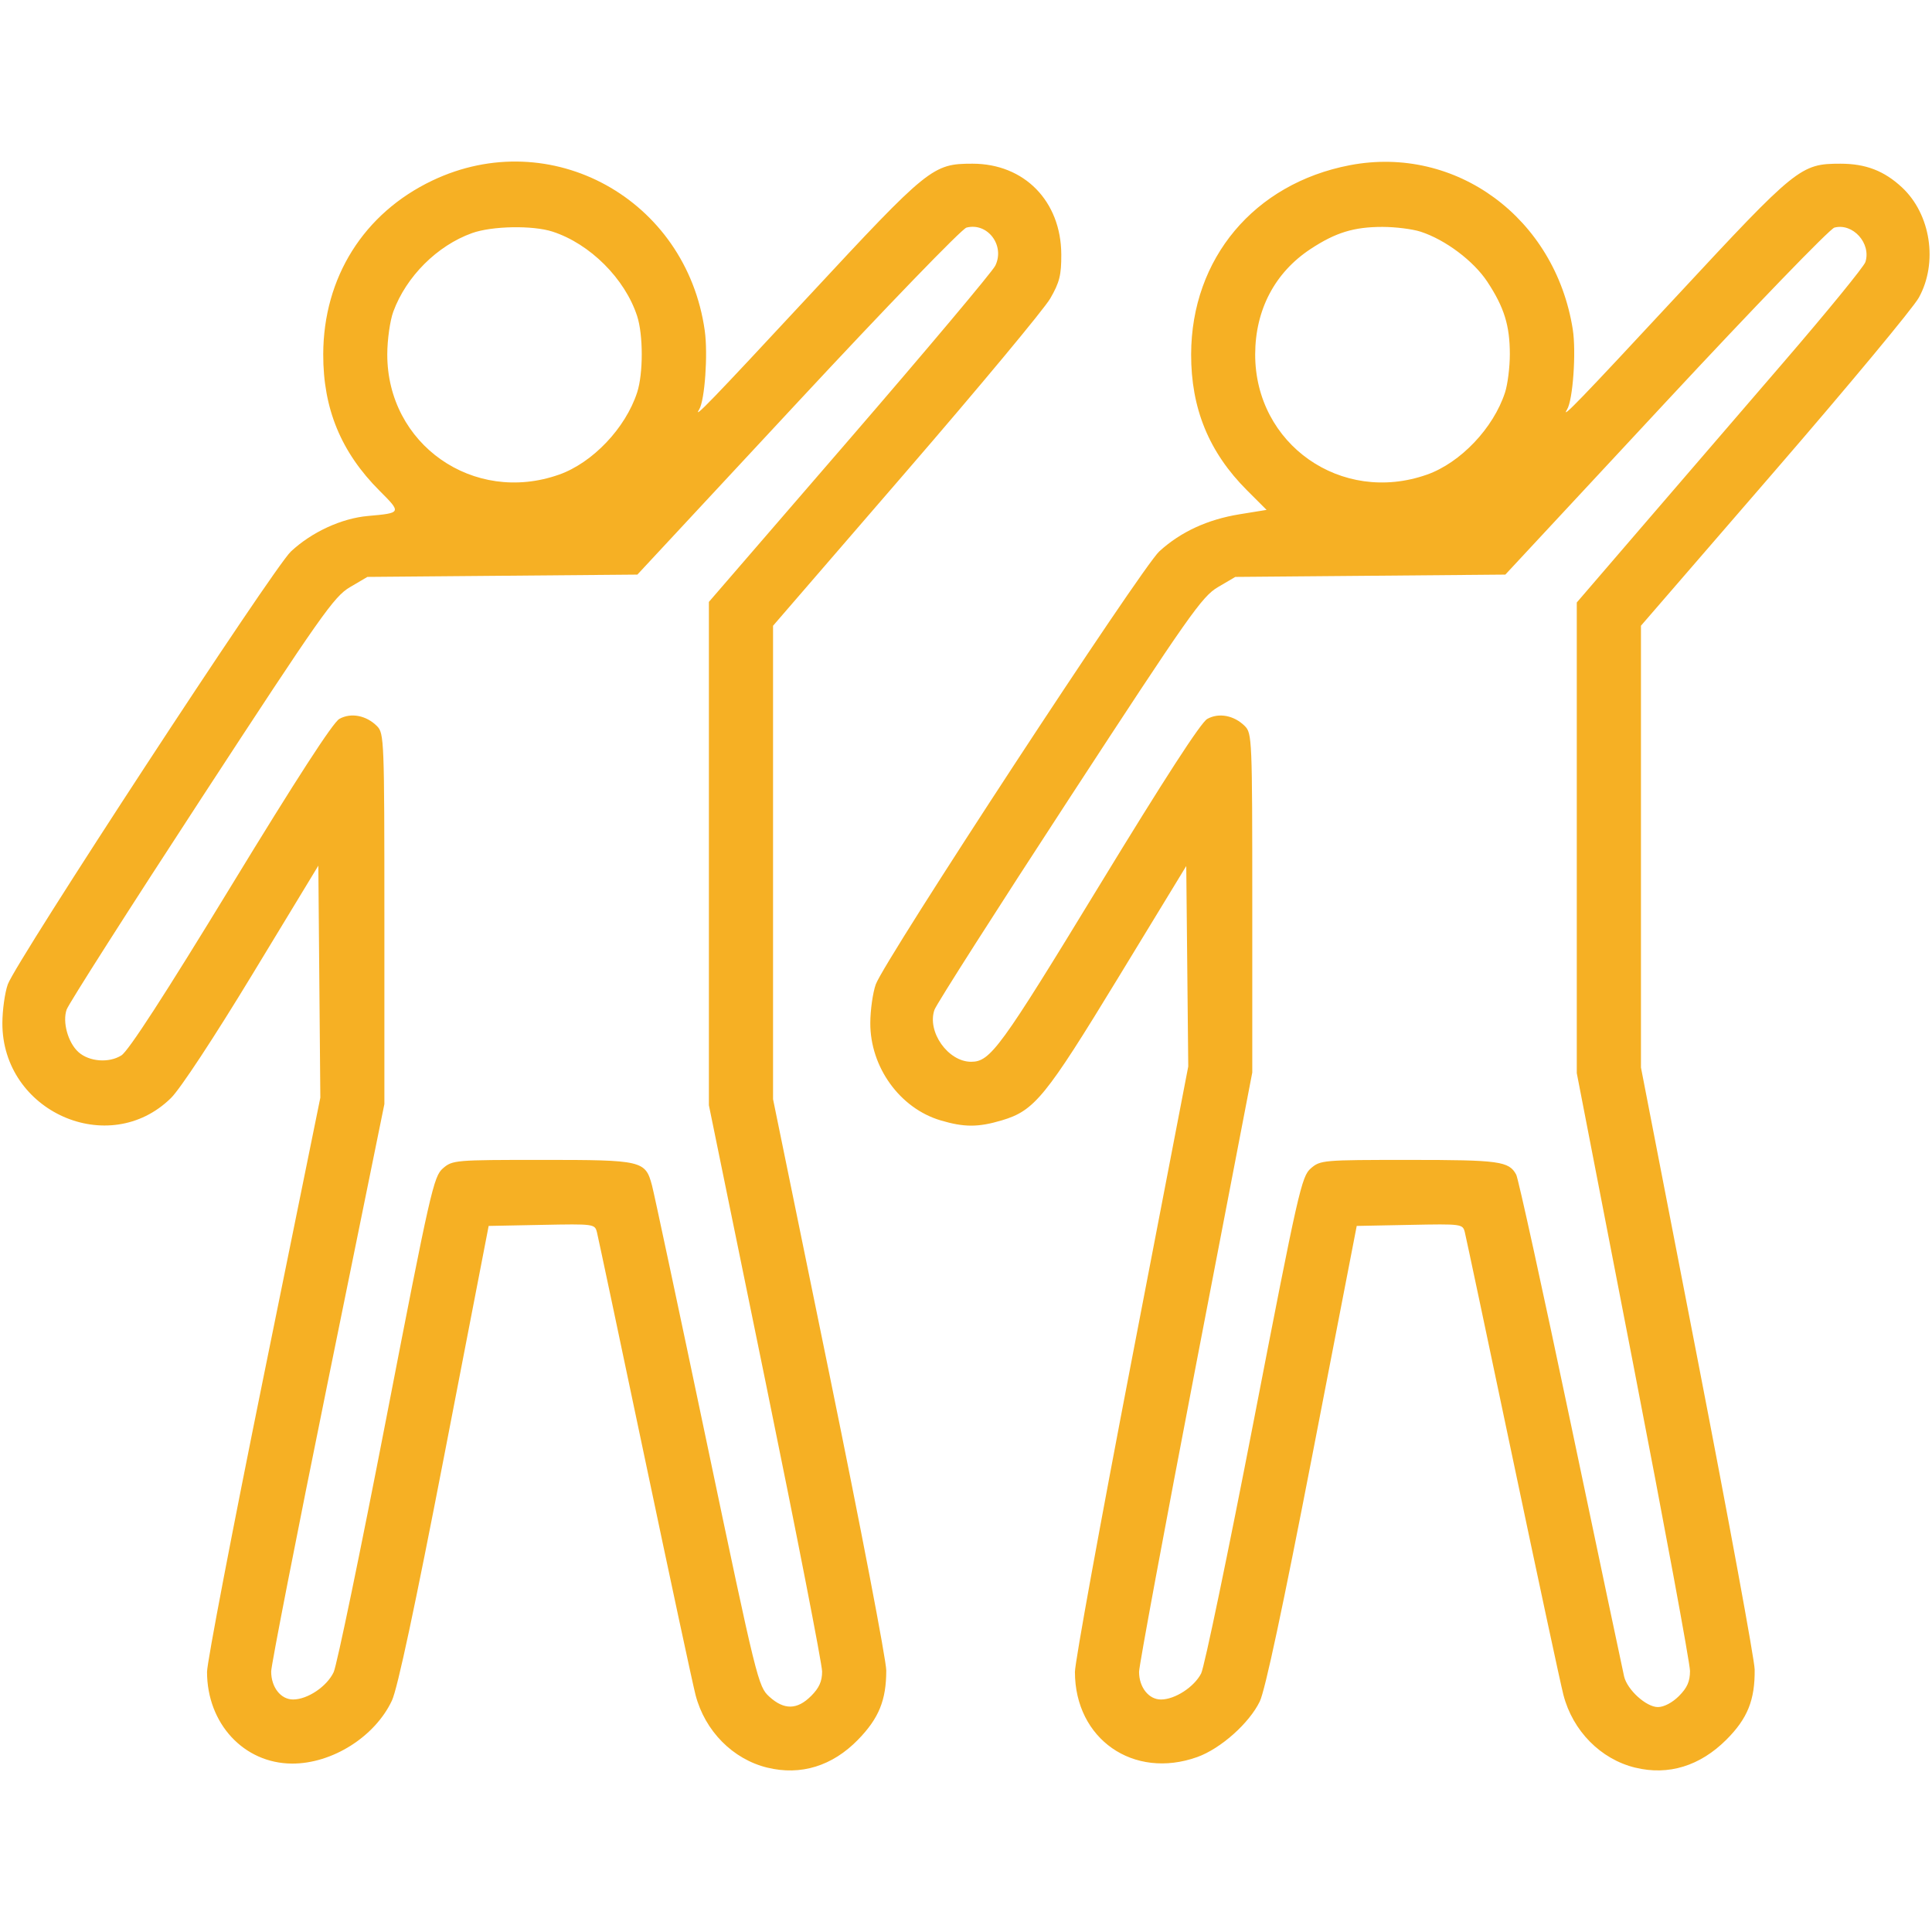
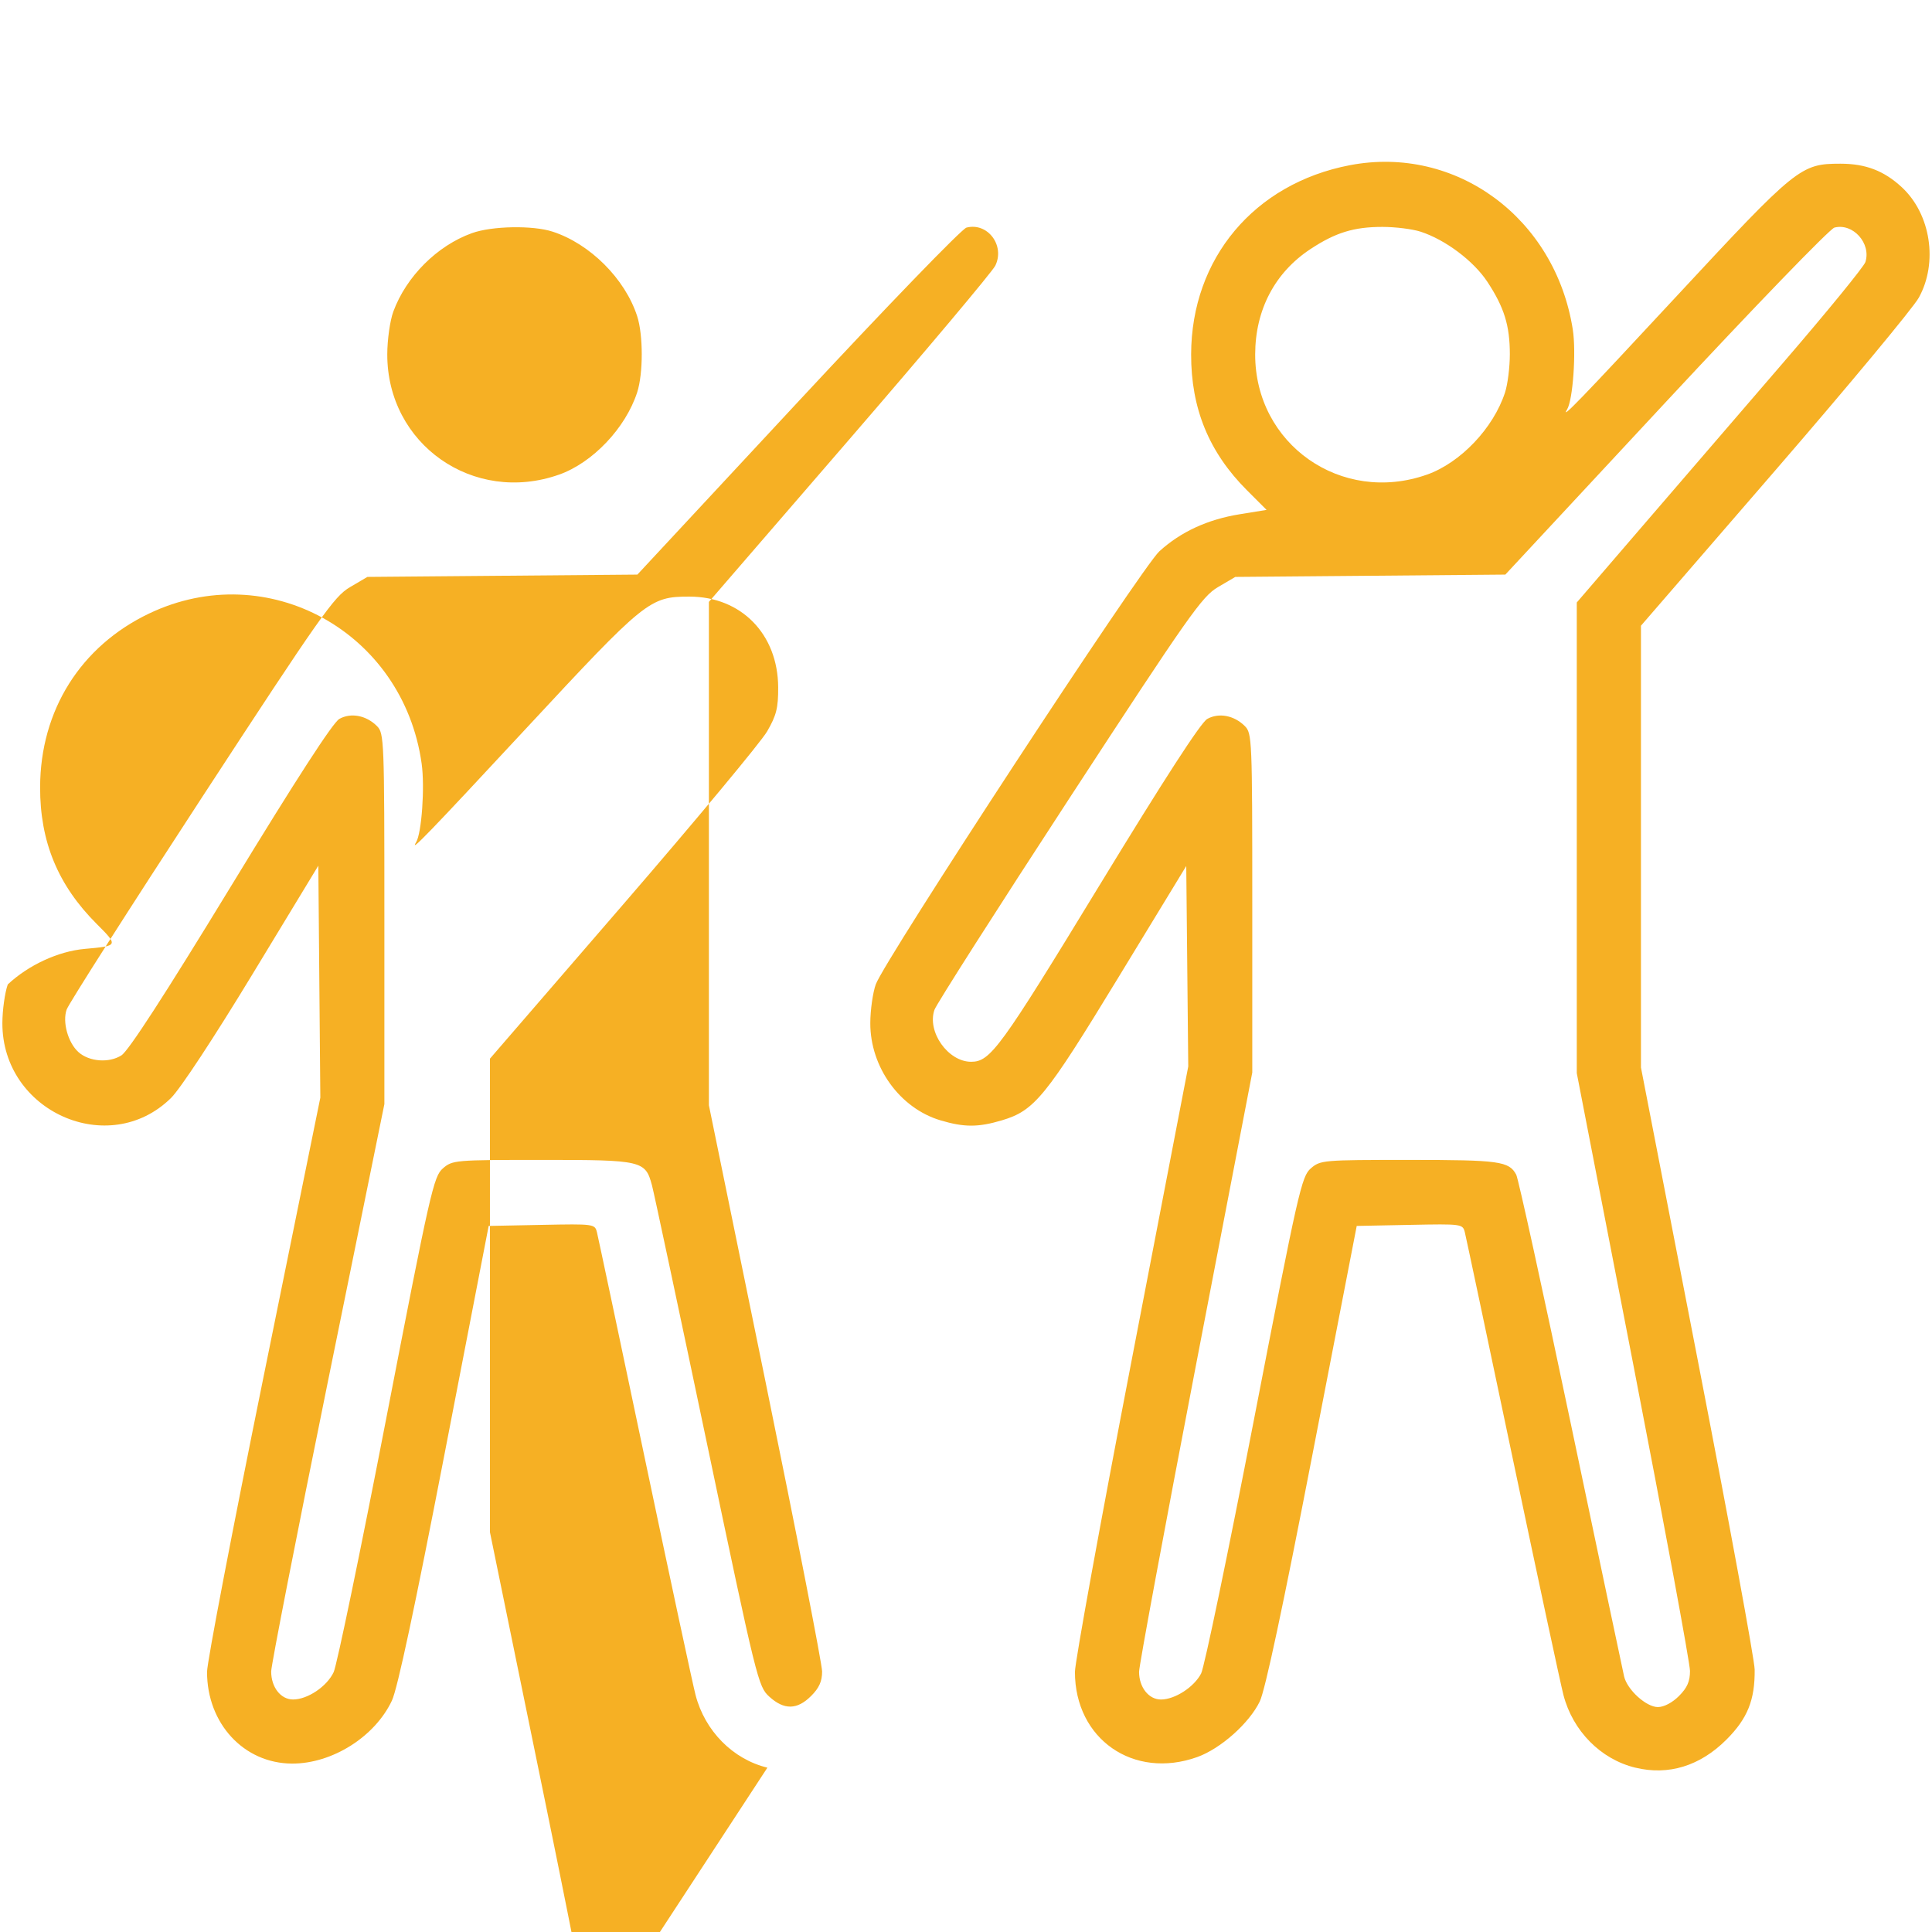
<svg xmlns="http://www.w3.org/2000/svg" xmlns:ns1="http://www.inkscape.org/namespaces/inkscape" xmlns:ns2="http://sodipodi.sourceforge.net/DTD/sodipodi-0.dtd" width="512" height="512" viewBox="0 0 135.467 135.467" version="1.1" id="svg5" xml:space="preserve" ns1:version="1.2.2 (732a01da63, 2022-12-09, custom)" ns2:docname="del.svg">
  <ns2:namedview id="namedview7" pagecolor="#ffffff" bordercolor="#000000" borderopacity="0.25" ns1:showpageshadow="2" ns1:pageopacity="0.0" ns1:pagecheckerboard="0" ns1:deskcolor="#d1d1d1" ns1:document-units="mm" showgrid="false" ns1:zoom="0.75900673" ns1:cx="289.19375" ns1:cy="455.85893" ns1:window-width="1920" ns1:window-height="1031" ns1:window-x="0" ns1:window-y="25" ns1:window-maximized="1" ns1:current-layer="layer1" />
  <defs id="defs2" />
  <g ns1:label="Calque 1" ns1:groupmode="layer" id="layer1">
-     <path style="fill:#f6b024;fill-opacity:1;stroke-width:0.265" d="m 53.808,123.944 c -2.424,-0.59 -4.381,-2.571 -5.038,-5.098 -0.2,-0.771 -1.803,-8.248 -3.562,-16.615 -1.759,-8.367 -3.266,-15.485 -3.349,-15.816 -0.149,-0.596 -0.192,-0.602 -3.873,-0.529 l -3.722,0.073 -3.098,16.015 c -2.067,10.685 -3.293,16.431 -3.686,17.267 -1.194,2.54 -4.197,4.432 -7.01,4.417 -3.373,-0.018 -5.953,-2.805 -5.953,-6.429 0,-0.667 1.788,-10 3.972,-20.739 l 3.972,-19.526 -0.07,-8.133 -0.07,-8.133 -4.613,7.604 c -2.711,4.468 -5.07,8.053 -5.722,8.692 -4.355,4.275 -11.839,0.944 -11.819,-5.26 0.003,-0.907 0.173,-2.126 0.378,-2.708 C 1.107,67.439 19.166,39.82 20.396,38.671 c 1.458,-1.363 3.546,-2.326 5.402,-2.492 2.36,-0.21 2.364,-0.22 0.821,-1.763 -2.705,-2.705 -3.965,-5.756 -3.955,-9.576 0.014,-5.386 2.839,-9.885 7.646,-12.178 8.299,-3.958 17.809,1.28 19.106,10.524 0.231,1.646 0.002,4.886 -0.39,5.521 -0.487,0.789 0.869,-0.615 7.696,-7.964 8.391,-9.032 8.679,-9.265 11.467,-9.265 3.637,0 6.211,2.632 6.226,6.365 0.006,1.448 -0.123,1.959 -0.775,3.087 -0.43,0.744 -4.979,6.212 -10.109,12.15 l -9.327,10.797 v 16.598 16.598 l 3.969,19.371 c 2.183,10.654 3.969,19.962 3.969,20.684 0,2.087 -0.516,3.352 -1.979,4.855 -1.801,1.849 -4.011,2.531 -6.356,1.96 z m 3.063,-5.024 c 0.566,-0.566 0.773,-1.027 0.773,-1.717 0,-0.519 -1.786,-9.665 -3.969,-20.325 l -3.969,-19.381 v -17.647 -17.647 l 9.856,-11.408 c 5.421,-6.275 10.022,-11.75 10.226,-12.168 0.692,-1.42 -0.543,-3.05 -2.021,-2.669 -0.328,0.085 -5.617,5.556 -11.834,12.242 l -11.242,12.089 -9.465,0.081 -9.465,0.081 -1.223,0.719 c -1.119,0.658 -2.011,1.926 -10.417,14.802 -5.056,7.746 -9.308,14.413 -9.449,14.817 -0.305,0.875 0.095,2.317 0.826,2.978 0.75,0.678 2.148,0.786 3.017,0.231 0.498,-0.318 3.044,-4.249 7.673,-11.844 4.6,-7.549 7.157,-11.497 7.608,-11.748 0.81,-0.452 1.885,-0.247 2.634,0.503 0.506,0.506 0.522,0.931 0.522,13.514 v 12.992 l -3.969,19.498 c -2.183,10.724 -3.969,19.853 -3.969,20.287 0,1.106 0.672,1.965 1.536,1.963 1.02,-0.001 2.372,-0.912 2.845,-1.915 0.223,-0.474 1.883,-8.482 3.688,-17.795 3.094,-15.962 3.322,-16.967 3.971,-17.529 0.672,-0.581 0.837,-0.595 6.965,-0.595 7.032,0 7.233,0.047 7.699,1.796 0.144,0.54 1.874,8.662 3.844,18.048 3.504,16.692 3.6,17.082 4.38,17.793 1.035,0.943 1.952,0.929 2.927,-0.046 z M 39.197,33.281 c 2.354,-0.831 4.666,-3.264 5.479,-5.767 0.429,-1.322 0.429,-4.025 0,-5.348 -0.852,-2.623 -3.303,-5.071 -5.932,-5.925 -1.392,-0.452 -4.249,-0.399 -5.653,0.106 -2.438,0.876 -4.607,3.041 -5.513,5.503 -0.231,0.627 -0.421,1.968 -0.423,2.989 -0.015,6.313 6.041,10.558 12.042,8.441 z m 75.465,90.663 c -2.424,-0.59 -4.381,-2.571 -5.038,-5.098 -0.2,-0.771 -1.803,-8.248 -3.562,-16.615 -1.759,-8.367 -3.266,-15.485 -3.349,-15.816 -0.149,-0.596 -0.193,-0.602 -3.867,-0.529 l -3.716,0.073 -3.115,16.085 c -2.054,10.606 -3.308,16.485 -3.683,17.258 -0.74,1.528 -2.748,3.313 -4.385,3.898 -4.472,1.597 -8.576,-1.261 -8.576,-5.97 0,-0.666 1.788,-10.49 3.973,-21.831 l 3.973,-20.621 -0.07,-7.028 -0.07,-7.028 -4.763,7.82 c -5.116,8.4 -5.877,9.333 -8.172,10.015 -1.659,0.493 -2.634,0.493 -4.293,0 -2.852,-0.847 -4.936,-3.734 -4.926,-6.823 0.003,-0.907 0.175,-2.126 0.382,-2.708 0.598,-1.682 18.631,-29.222 19.885,-30.368 1.492,-1.363 3.377,-2.234 5.629,-2.599 l 1.89,-0.307 -1.374,-1.374 c -2.665,-2.665 -3.926,-5.737 -3.916,-9.538 0.018,-6.718 4.423,-11.969 11.119,-13.255 7.452,-1.43 14.41,3.692 15.641,11.514 0.248,1.578 0.009,4.949 -0.398,5.608 -0.496,0.803 0.894,-0.635 7.701,-7.965 8.388,-9.032 8.675,-9.264 11.462,-9.264 1.772,0 3.065,0.497 4.315,1.659 2.021,1.878 2.541,5.281 1.183,7.734 -0.403,0.728 -4.951,6.201 -10.108,12.163 l -9.375,10.84 v 15.488 15.488 l 3.979,20.503 c 2.189,11.277 3.986,21.044 3.994,21.705 0.025,2.137 -0.499,3.441 -1.981,4.921 -1.852,1.851 -4.063,2.53 -6.389,1.964 z m 3.063,-5.024 c 0.577,-0.577 0.773,-1.023 0.773,-1.756 0,-0.54 -1.786,-10.193 -3.969,-21.45 l -3.969,-20.468 v -16.501 -16.501 l 4.432,-5.153 c 2.437,-2.834 6.949,-8.074 10.026,-11.644 3.077,-3.57 5.677,-6.753 5.779,-7.073 0.417,-1.313 -0.877,-2.752 -2.172,-2.416 -0.324,0.084 -5.648,5.593 -11.832,12.242 l -11.243,12.089 -9.467,0.082 -9.467,0.081 -1.22,0.717 c -1.114,0.655 -2.017,1.939 -10.421,14.817 -5.061,7.755 -9.315,14.424 -9.453,14.819 -0.536,1.537 0.952,3.645 2.573,3.644 1.349,-10e-4 2.039,-0.949 8.949,-12.292 4.591,-7.536 7.155,-11.496 7.606,-11.748 0.81,-0.453 1.884,-0.249 2.634,0.501 0.505,0.505 0.522,0.926 0.522,12.407 v 11.884 l -3.969,20.629 c -2.183,11.346 -3.969,20.973 -3.969,21.394 0,1.085 0.678,1.942 1.536,1.941 0.979,-0.001 2.323,-0.873 2.816,-1.825 0.225,-0.435 1.892,-8.447 3.705,-17.805 3.106,-16.032 3.336,-17.049 3.984,-17.61 0.671,-0.581 0.838,-0.595 6.908,-0.595 6.325,0 6.991,0.092 7.497,1.036 0.146,0.272 1.874,8.157 3.84,17.523 1.966,9.365 3.642,17.311 3.723,17.657 0.221,0.941 1.553,2.149 2.37,2.149 0.423,0 1.009,-0.307 1.476,-0.773 z M 100.052,33.281 c 2.354,-0.831 4.666,-3.264 5.479,-5.767 0.184,-0.567 0.335,-1.77 0.335,-2.674 0,-2.014 -0.395,-3.287 -1.574,-5.078 -0.965,-1.465 -2.947,-2.954 -4.682,-3.517 -0.567,-0.184 -1.77,-0.335 -2.674,-0.335 -2.004,0 -3.287,0.394 -5.043,1.55 -2.5,1.646 -3.875,4.259 -3.883,7.379 -0.015,6.313 6.041,10.558 12.042,8.441 z" id="path302" ns2:nodetypes="ssssscsscsscccscssssscsscsscsscccssssscsscccsssscccssssssssscsscsssssssccssssssssssssscssssscccssssssscsssscssssscccsssssssscccssscscccsssssssscsscsssssssssssssssssss" />
+     <path style="fill:#f6b024;fill-opacity:1;stroke-width:0.265" d="m 53.808,123.944 c -2.424,-0.59 -4.381,-2.571 -5.038,-5.098 -0.2,-0.771 -1.803,-8.248 -3.562,-16.615 -1.759,-8.367 -3.266,-15.485 -3.349,-15.816 -0.149,-0.596 -0.192,-0.602 -3.873,-0.529 l -3.722,0.073 -3.098,16.015 c -2.067,10.685 -3.293,16.431 -3.686,17.267 -1.194,2.54 -4.197,4.432 -7.01,4.417 -3.373,-0.018 -5.953,-2.805 -5.953,-6.429 0,-0.667 1.788,-10 3.972,-20.739 l 3.972,-19.526 -0.07,-8.133 -0.07,-8.133 -4.613,7.604 c -2.711,4.468 -5.07,8.053 -5.722,8.692 -4.355,4.275 -11.839,0.944 -11.819,-5.26 0.003,-0.907 0.173,-2.126 0.378,-2.708 c 1.458,-1.363 3.546,-2.326 5.402,-2.492 2.36,-0.21 2.364,-0.22 0.821,-1.763 -2.705,-2.705 -3.965,-5.756 -3.955,-9.576 0.014,-5.386 2.839,-9.885 7.646,-12.178 8.299,-3.958 17.809,1.28 19.106,10.524 0.231,1.646 0.002,4.886 -0.39,5.521 -0.487,0.789 0.869,-0.615 7.696,-7.964 8.391,-9.032 8.679,-9.265 11.467,-9.265 3.637,0 6.211,2.632 6.226,6.365 0.006,1.448 -0.123,1.959 -0.775,3.087 -0.43,0.744 -4.979,6.212 -10.109,12.15 l -9.327,10.797 v 16.598 16.598 l 3.969,19.371 c 2.183,10.654 3.969,19.962 3.969,20.684 0,2.087 -0.516,3.352 -1.979,4.855 -1.801,1.849 -4.011,2.531 -6.356,1.96 z m 3.063,-5.024 c 0.566,-0.566 0.773,-1.027 0.773,-1.717 0,-0.519 -1.786,-9.665 -3.969,-20.325 l -3.969,-19.381 v -17.647 -17.647 l 9.856,-11.408 c 5.421,-6.275 10.022,-11.75 10.226,-12.168 0.692,-1.42 -0.543,-3.05 -2.021,-2.669 -0.328,0.085 -5.617,5.556 -11.834,12.242 l -11.242,12.089 -9.465,0.081 -9.465,0.081 -1.223,0.719 c -1.119,0.658 -2.011,1.926 -10.417,14.802 -5.056,7.746 -9.308,14.413 -9.449,14.817 -0.305,0.875 0.095,2.317 0.826,2.978 0.75,0.678 2.148,0.786 3.017,0.231 0.498,-0.318 3.044,-4.249 7.673,-11.844 4.6,-7.549 7.157,-11.497 7.608,-11.748 0.81,-0.452 1.885,-0.247 2.634,0.503 0.506,0.506 0.522,0.931 0.522,13.514 v 12.992 l -3.969,19.498 c -2.183,10.724 -3.969,19.853 -3.969,20.287 0,1.106 0.672,1.965 1.536,1.963 1.02,-0.001 2.372,-0.912 2.845,-1.915 0.223,-0.474 1.883,-8.482 3.688,-17.795 3.094,-15.962 3.322,-16.967 3.971,-17.529 0.672,-0.581 0.837,-0.595 6.965,-0.595 7.032,0 7.233,0.047 7.699,1.796 0.144,0.54 1.874,8.662 3.844,18.048 3.504,16.692 3.6,17.082 4.38,17.793 1.035,0.943 1.952,0.929 2.927,-0.046 z M 39.197,33.281 c 2.354,-0.831 4.666,-3.264 5.479,-5.767 0.429,-1.322 0.429,-4.025 0,-5.348 -0.852,-2.623 -3.303,-5.071 -5.932,-5.925 -1.392,-0.452 -4.249,-0.399 -5.653,0.106 -2.438,0.876 -4.607,3.041 -5.513,5.503 -0.231,0.627 -0.421,1.968 -0.423,2.989 -0.015,6.313 6.041,10.558 12.042,8.441 z m 75.465,90.663 c -2.424,-0.59 -4.381,-2.571 -5.038,-5.098 -0.2,-0.771 -1.803,-8.248 -3.562,-16.615 -1.759,-8.367 -3.266,-15.485 -3.349,-15.816 -0.149,-0.596 -0.193,-0.602 -3.867,-0.529 l -3.716,0.073 -3.115,16.085 c -2.054,10.606 -3.308,16.485 -3.683,17.258 -0.74,1.528 -2.748,3.313 -4.385,3.898 -4.472,1.597 -8.576,-1.261 -8.576,-5.97 0,-0.666 1.788,-10.49 3.973,-21.831 l 3.973,-20.621 -0.07,-7.028 -0.07,-7.028 -4.763,7.82 c -5.116,8.4 -5.877,9.333 -8.172,10.015 -1.659,0.493 -2.634,0.493 -4.293,0 -2.852,-0.847 -4.936,-3.734 -4.926,-6.823 0.003,-0.907 0.175,-2.126 0.382,-2.708 0.598,-1.682 18.631,-29.222 19.885,-30.368 1.492,-1.363 3.377,-2.234 5.629,-2.599 l 1.89,-0.307 -1.374,-1.374 c -2.665,-2.665 -3.926,-5.737 -3.916,-9.538 0.018,-6.718 4.423,-11.969 11.119,-13.255 7.452,-1.43 14.41,3.692 15.641,11.514 0.248,1.578 0.009,4.949 -0.398,5.608 -0.496,0.803 0.894,-0.635 7.701,-7.965 8.388,-9.032 8.675,-9.264 11.462,-9.264 1.772,0 3.065,0.497 4.315,1.659 2.021,1.878 2.541,5.281 1.183,7.734 -0.403,0.728 -4.951,6.201 -10.108,12.163 l -9.375,10.84 v 15.488 15.488 l 3.979,20.503 c 2.189,11.277 3.986,21.044 3.994,21.705 0.025,2.137 -0.499,3.441 -1.981,4.921 -1.852,1.851 -4.063,2.53 -6.389,1.964 z m 3.063,-5.024 c 0.577,-0.577 0.773,-1.023 0.773,-1.756 0,-0.54 -1.786,-10.193 -3.969,-21.45 l -3.969,-20.468 v -16.501 -16.501 l 4.432,-5.153 c 2.437,-2.834 6.949,-8.074 10.026,-11.644 3.077,-3.57 5.677,-6.753 5.779,-7.073 0.417,-1.313 -0.877,-2.752 -2.172,-2.416 -0.324,0.084 -5.648,5.593 -11.832,12.242 l -11.243,12.089 -9.467,0.082 -9.467,0.081 -1.22,0.717 c -1.114,0.655 -2.017,1.939 -10.421,14.817 -5.061,7.755 -9.315,14.424 -9.453,14.819 -0.536,1.537 0.952,3.645 2.573,3.644 1.349,-10e-4 2.039,-0.949 8.949,-12.292 4.591,-7.536 7.155,-11.496 7.606,-11.748 0.81,-0.453 1.884,-0.249 2.634,0.501 0.505,0.505 0.522,0.926 0.522,12.407 v 11.884 l -3.969,20.629 c -2.183,11.346 -3.969,20.973 -3.969,21.394 0,1.085 0.678,1.942 1.536,1.941 0.979,-0.001 2.323,-0.873 2.816,-1.825 0.225,-0.435 1.892,-8.447 3.705,-17.805 3.106,-16.032 3.336,-17.049 3.984,-17.61 0.671,-0.581 0.838,-0.595 6.908,-0.595 6.325,0 6.991,0.092 7.497,1.036 0.146,0.272 1.874,8.157 3.84,17.523 1.966,9.365 3.642,17.311 3.723,17.657 0.221,0.941 1.553,2.149 2.37,2.149 0.423,0 1.009,-0.307 1.476,-0.773 z M 100.052,33.281 c 2.354,-0.831 4.666,-3.264 5.479,-5.767 0.184,-0.567 0.335,-1.77 0.335,-2.674 0,-2.014 -0.395,-3.287 -1.574,-5.078 -0.965,-1.465 -2.947,-2.954 -4.682,-3.517 -0.567,-0.184 -1.77,-0.335 -2.674,-0.335 -2.004,0 -3.287,0.394 -5.043,1.55 -2.5,1.646 -3.875,4.259 -3.883,7.379 -0.015,6.313 6.041,10.558 12.042,8.441 z" id="path302" ns2:nodetypes="ssssscsscsscccscssssscsscsscsscccssssscsscccsssscccssssssssscsscsssssssccssssssssssssscssssscccssssssscsssscssssscccsssssssscccssscscccsssssssscsscsssssssssssssssssss" />
  </g>
</svg>